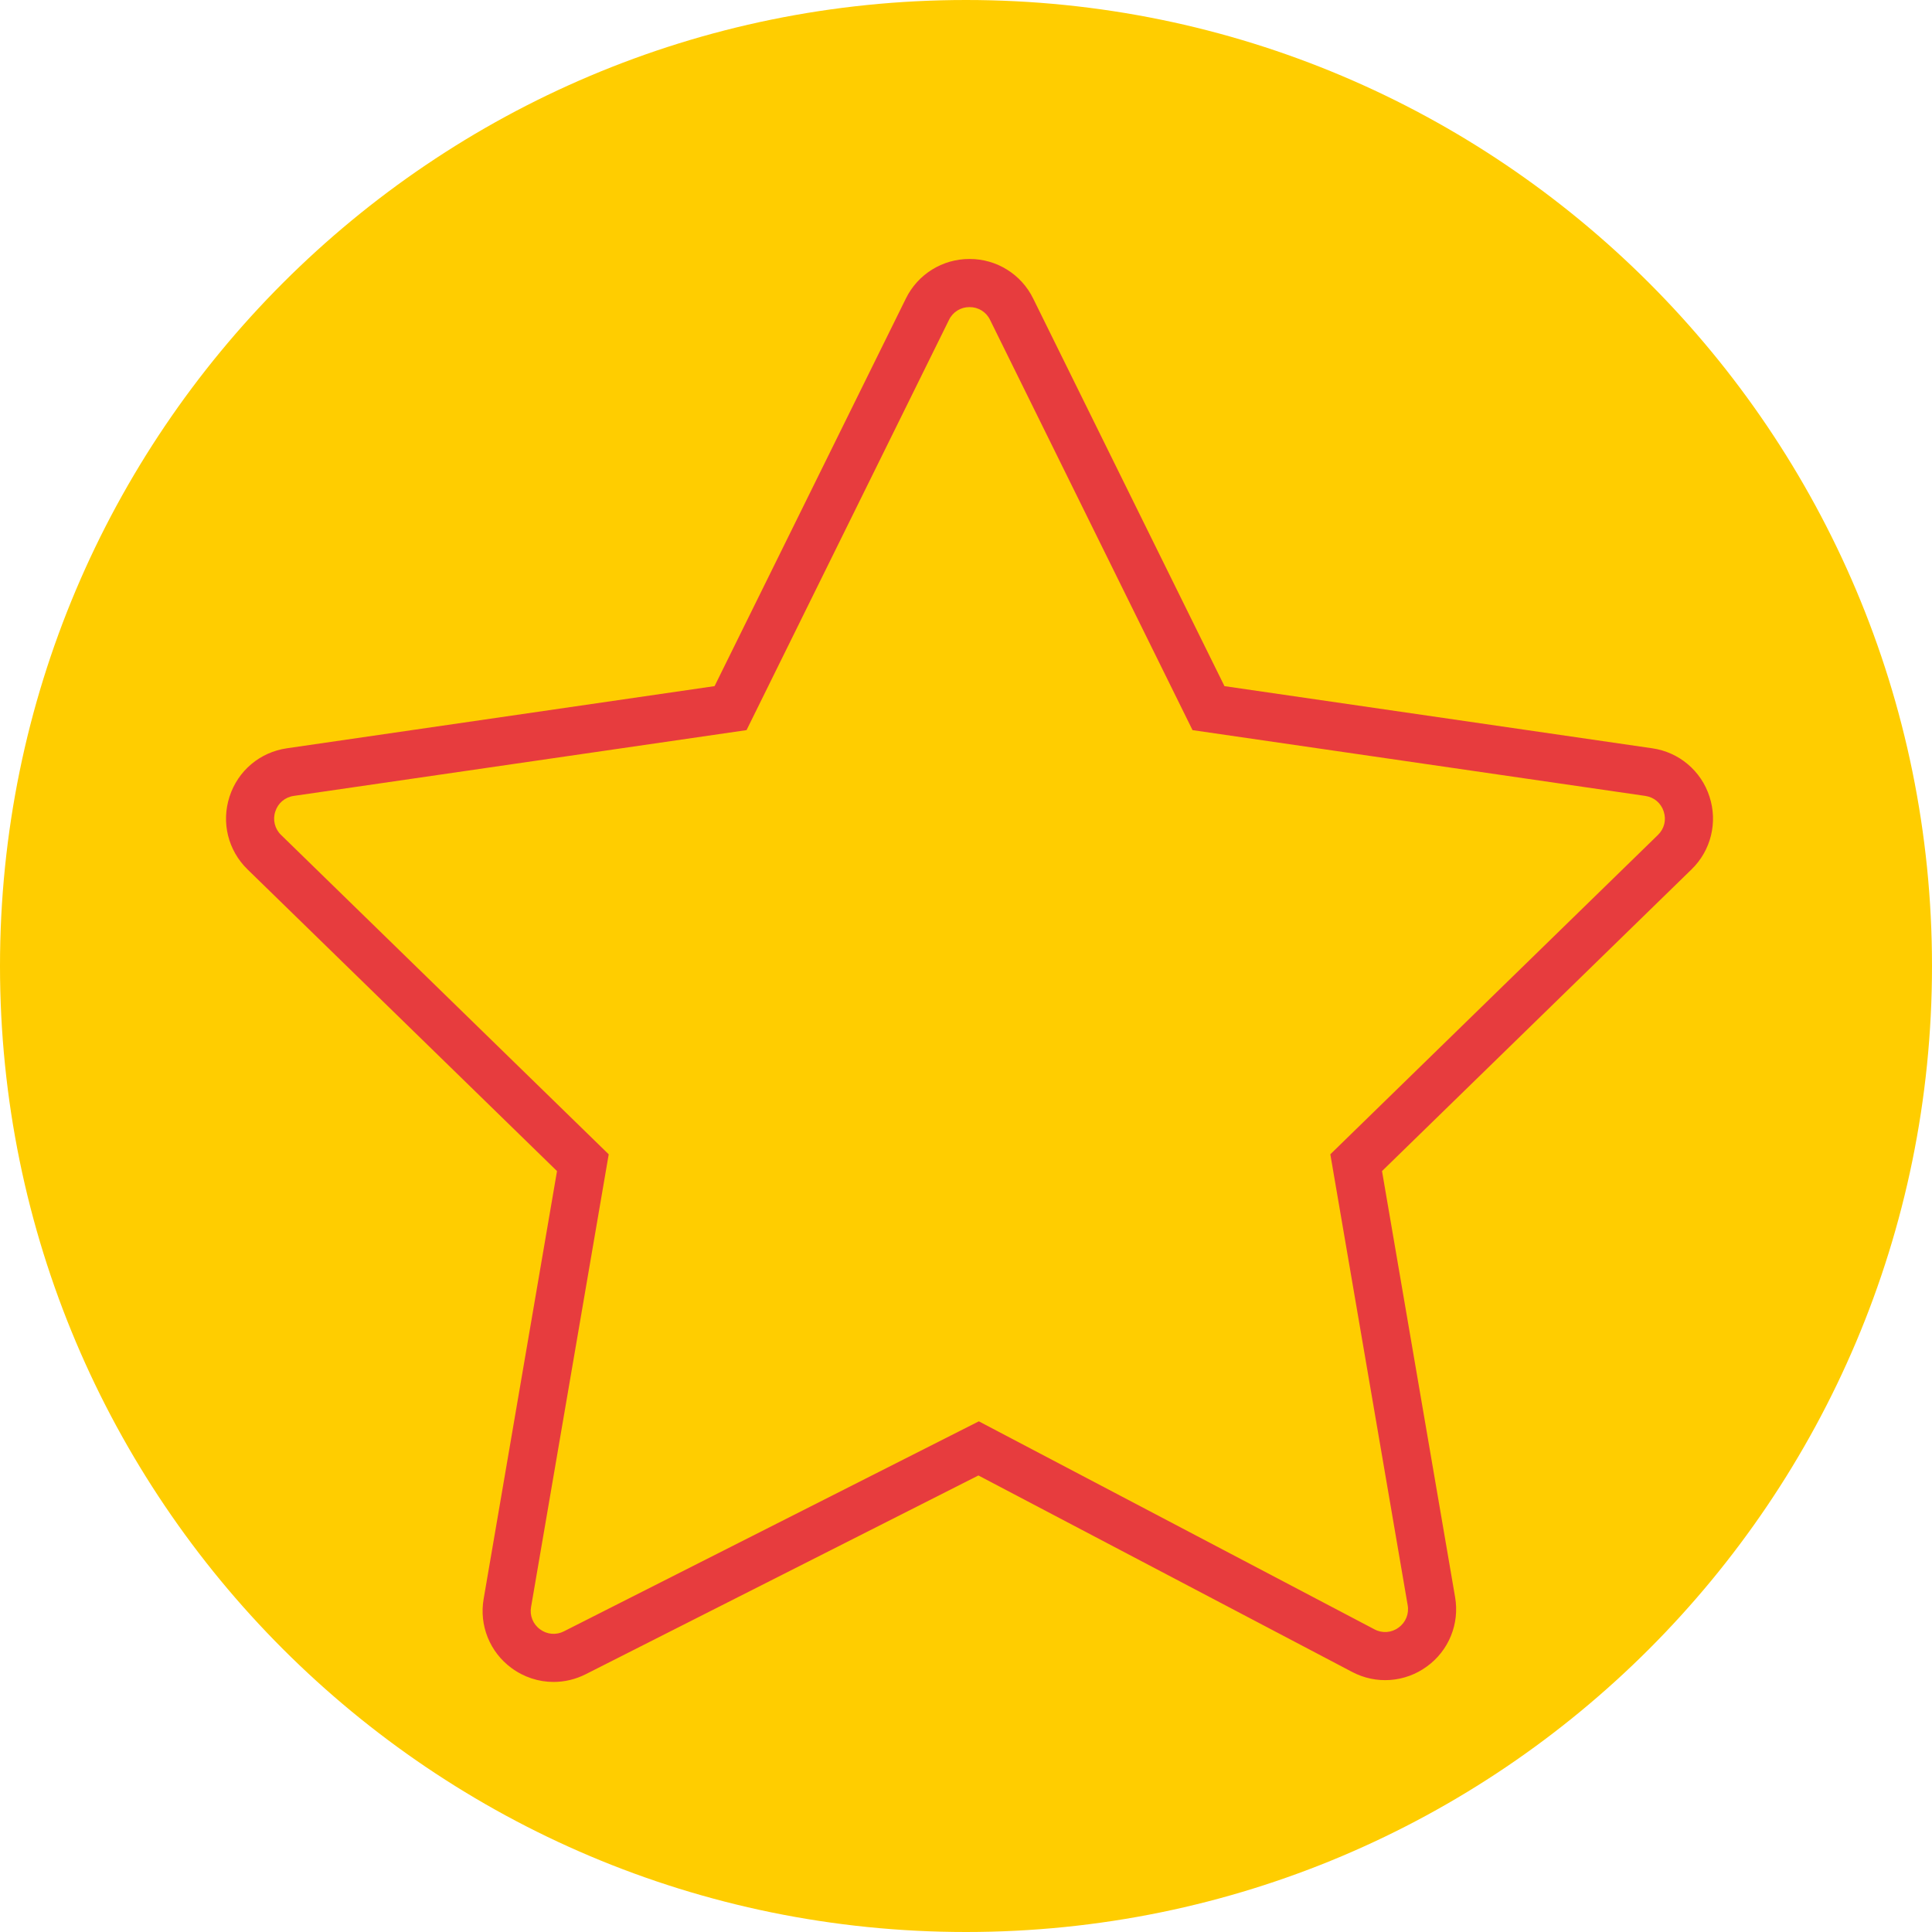
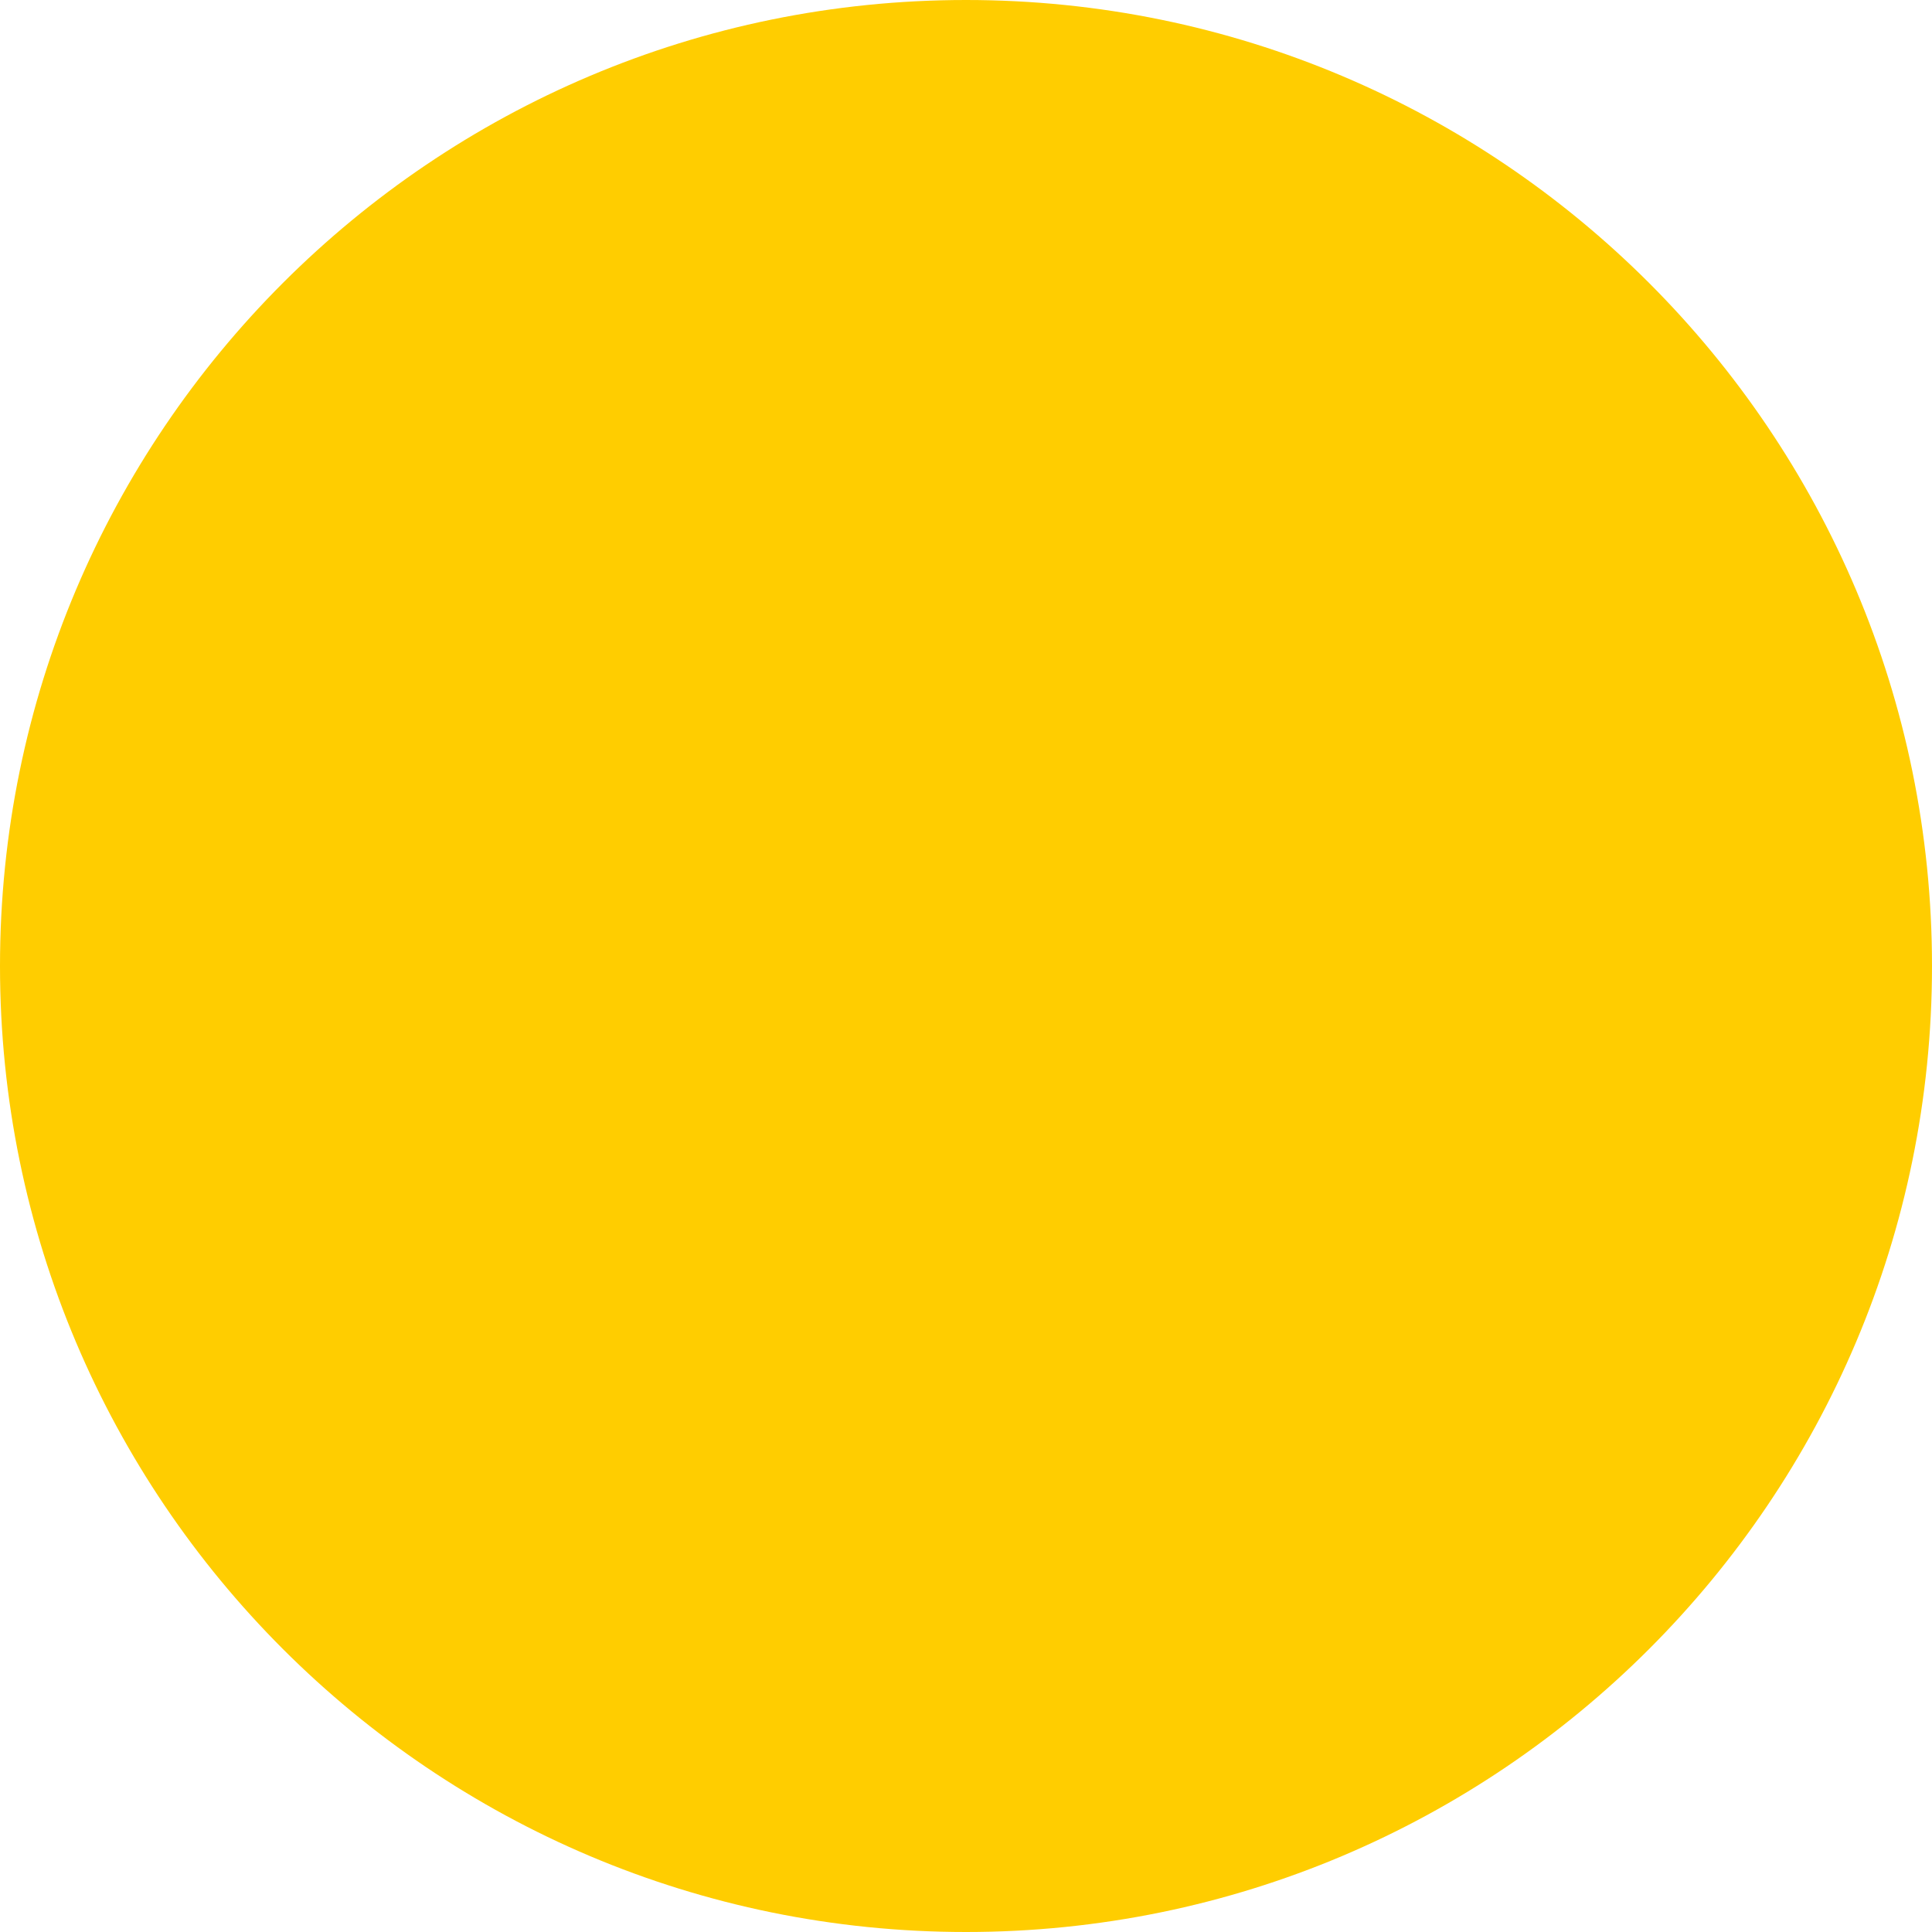
<svg xmlns="http://www.w3.org/2000/svg" viewBox="0 0 100.00 100.00" data-guides="{&quot;vertical&quot;:[],&quot;horizontal&quot;:[]}">
-   <path fill="#ffcd00" stroke="none" fill-opacity="1" stroke-width="1" stroke-opacity="1" baseline-shift="baseline" color-interpolation-filters="linearRGB" color-interpolation="sRGB" color="rgb(51, 51, 51)" fill-rule="evenodd" font-size-adjust="" font-stretch="normal" x="0" y="0" width="100" height="100" rx="50" ry="50" id="tSvg19dd97cacc" title="Rectangle 2" d="M0 50C0 22.386 22.386 0 50 0C50 0 50 0 50 0C77.614 0 100 22.386 100 50C100 50 100 50 100 50C100 77.614 77.614 100 50 100C50 100 50 100 50 100C22.386 100 0 77.614 0 50Z" />
-   <path fill="#e73c3e" stroke="#e73c3e" fill-opacity="1" stroke-width="0" stroke-opacity="1" baseline-shift="baseline" color-interpolation-filters="linearRGB" color-interpolation="sRGB" color="rgb(51, 51, 51)" fill-rule="evenodd" font-size-adjust="" font-stretch="normal" id="tSvgf6c8cb88f7" title="Path 3" d="M88.482 41.232C88.055 39.898 86.902 38.927 85.516 38.731C78.136 37.659 70.757 36.586 63.378 35.514C60.078 28.827 56.778 22.14 53.478 15.454C52.863 14.196 51.583 13.4 50.183 13.405C48.782 13.4 47.502 14.196 46.887 15.454C43.587 22.14 40.286 28.827 36.986 35.514C29.607 36.586 22.228 37.659 14.849 38.731C13.453 38.934 12.317 39.891 11.881 41.232C11.446 42.572 11.803 44.016 12.812 45C18.151 50.205 23.491 55.41 28.831 60.615C27.565 67.996 26.299 75.376 25.034 82.757C24.794 84.126 25.352 85.513 26.473 86.335C27.12 86.813 27.884 87.057 28.652 87.057C29.218 87.057 29.787 86.925 30.315 86.658C37.09 83.228 43.866 79.799 50.642 76.37C57.089 79.759 63.535 83.148 69.982 86.537C71.219 87.195 72.723 87.086 73.853 86.258C74.989 85.439 75.557 84.043 75.315 82.663C74.054 75.314 72.793 67.964 71.533 60.615C76.872 55.41 82.212 50.206 87.552 45.001C88.559 44.027 88.92 42.563 88.482 41.232ZM85.814 43.217C80.162 48.727 74.51 54.236 68.858 59.746C70.192 67.525 71.526 75.305 72.861 83.084C72.942 83.529 72.758 83.981 72.389 84.243C72.027 84.515 71.54 84.55 71.142 84.334C64.316 80.745 57.49 77.156 50.664 73.568C43.506 77.191 36.349 80.813 29.191 84.436C28.793 84.643 28.31 84.603 27.952 84.332C27.588 84.069 27.407 83.62 27.488 83.178C28.828 75.368 30.167 67.557 31.507 59.747C25.855 54.237 20.202 48.728 14.55 43.218C14.222 42.906 14.105 42.432 14.25 42.003C14.385 41.571 14.758 41.256 15.207 41.196C23.018 40.061 30.829 38.926 38.641 37.791C42.134 30.713 45.627 23.635 49.12 16.557C49.315 16.148 49.73 15.891 50.183 15.896C50.635 15.891 51.05 16.148 51.245 16.557C54.738 23.635 58.231 30.713 61.725 37.791C69.536 38.926 77.347 40.061 85.158 41.196C85.615 41.263 85.971 41.564 86.114 42.003C86.257 42.442 86.145 42.895 85.814 43.217Z" />
+   <path fill="#ffcd00" stroke="none" fill-opacity="1" stroke-width="1" stroke-opacity="1" baseline-shift="baseline" color-interpolation-filters="linearRGB" color-interpolation="sRGB" color="rgb(51, 51, 51)" fill-rule="evenodd" font-size-adjust="" font-stretch="normal" x="0" y="0" width="100" height="100" rx="50" ry="50" id="tSvg19dd97cacc" title="Rectangle 2" d="M0 50C0 22.386 22.386 0 50 0C50 0 50 0 50 0C77.614 0 100 22.386 100 50C100 77.614 77.614 100 50 100C50 100 50 100 50 100C22.386 100 0 77.614 0 50Z" />
  <defs />
</svg>